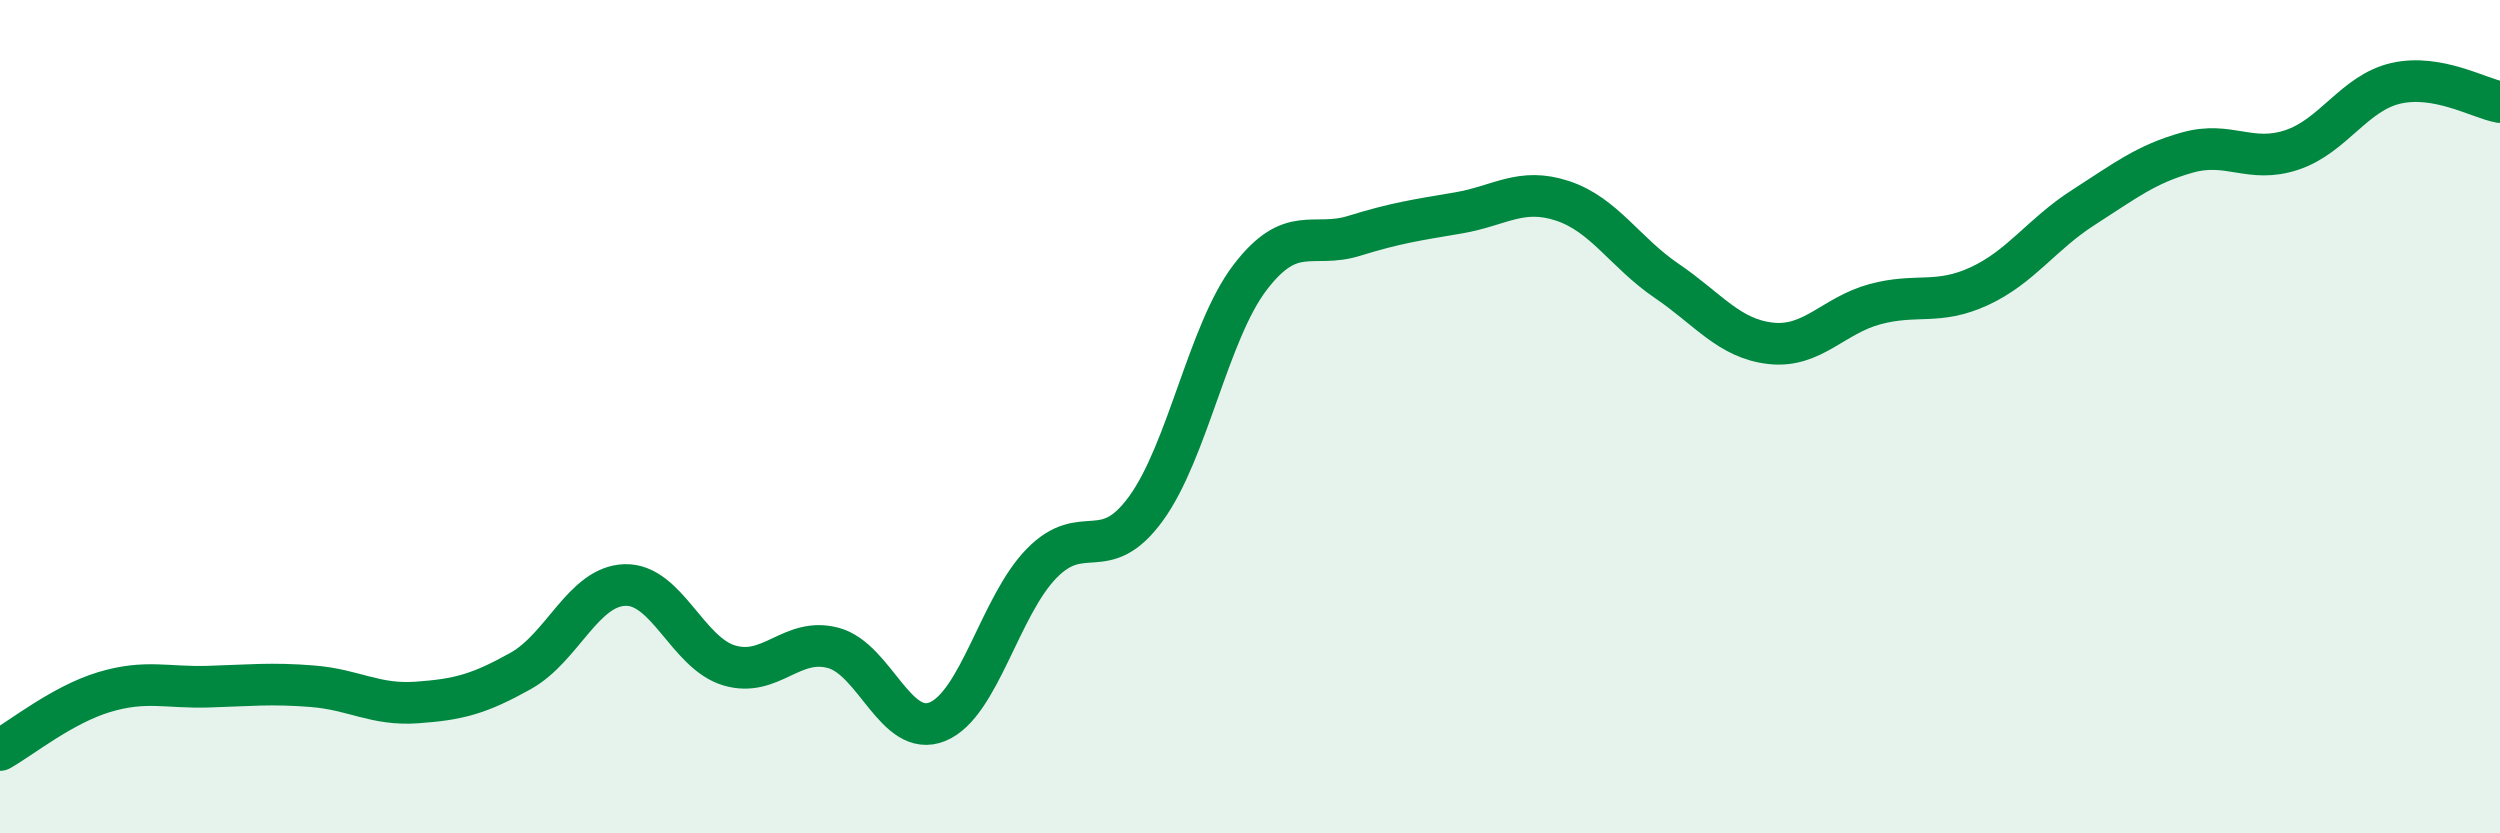
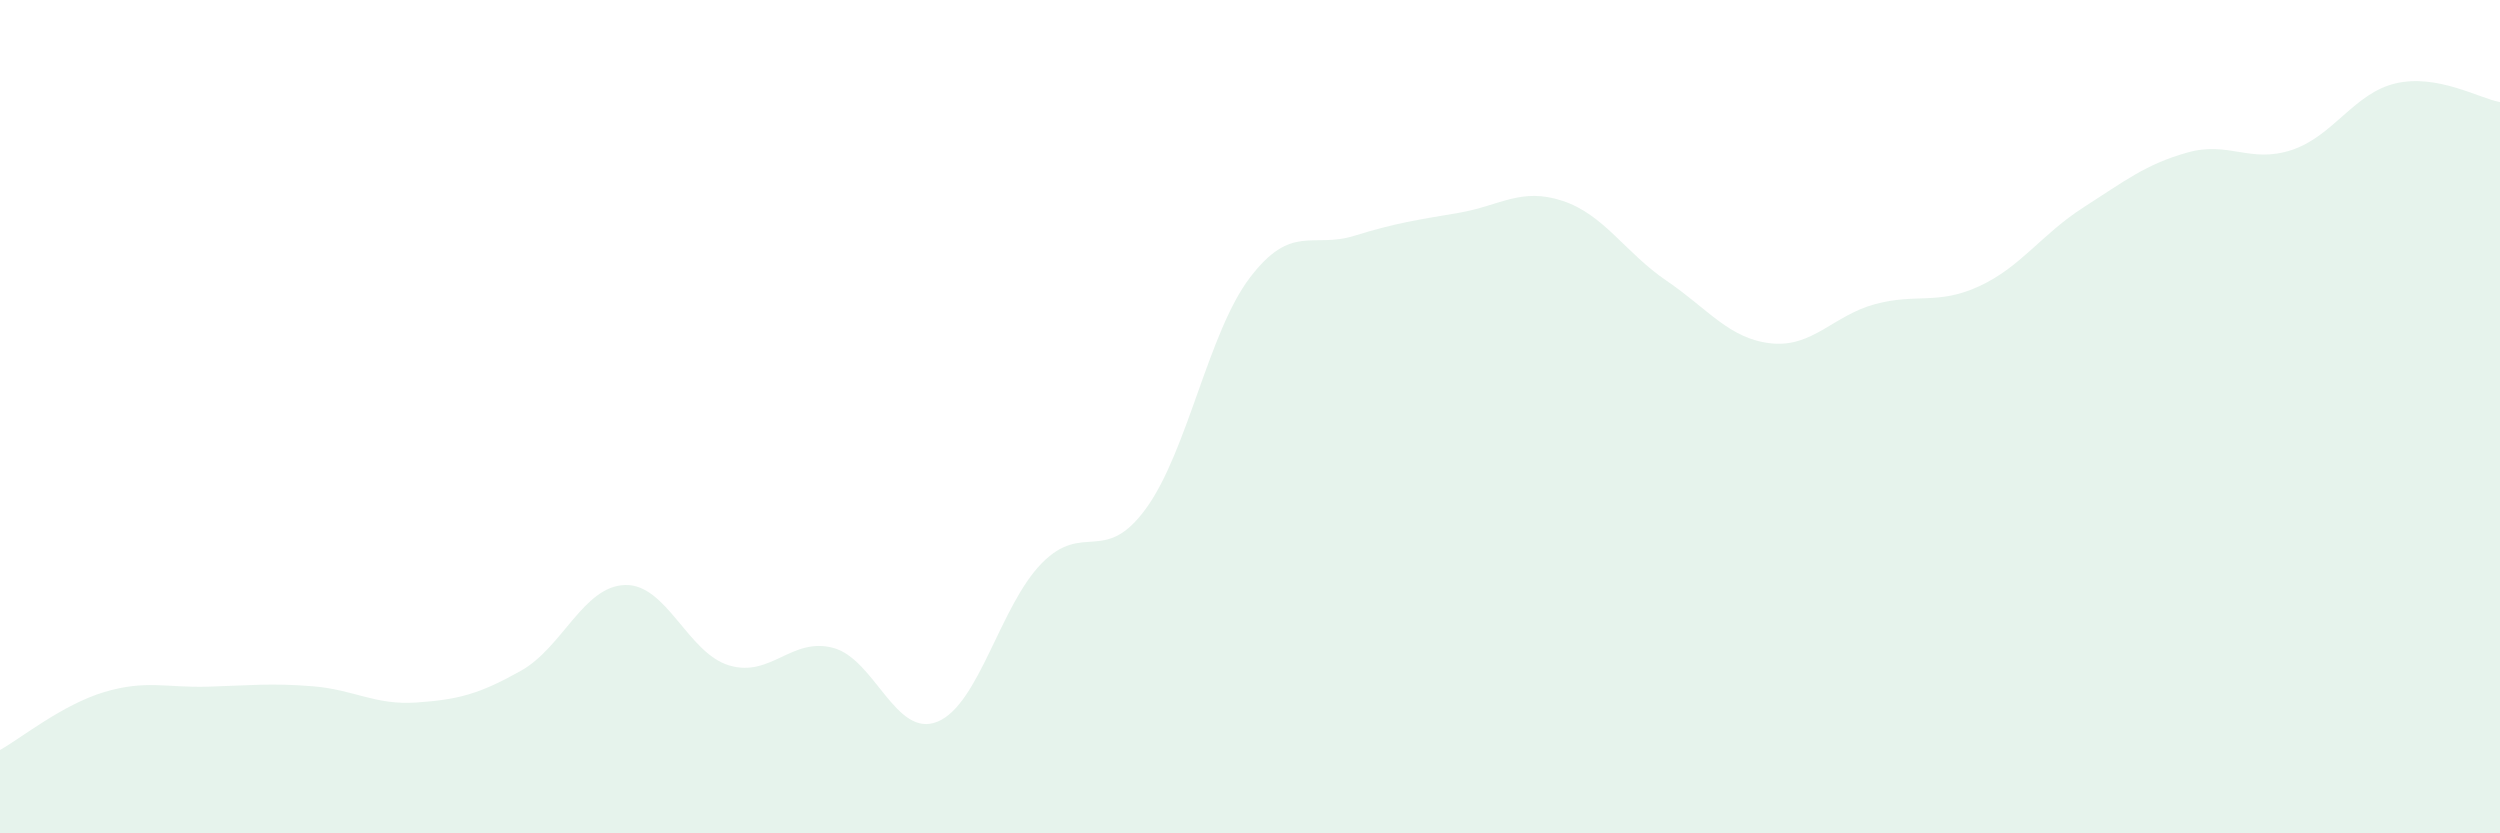
<svg xmlns="http://www.w3.org/2000/svg" width="60" height="20" viewBox="0 0 60 20">
  <path d="M 0,18 C 0.5,17.72 1.5,16.91 2.5,16.61 C 3.5,16.31 4,16.51 5,16.48 C 6,16.45 6.5,16.39 7.5,16.47 C 8.5,16.55 9,16.93 10,16.86 C 11,16.79 11.5,16.66 12.5,16.1 C 13.5,15.54 14,14.07 15,14.04 C 16,14.01 16.5,15.67 17.5,15.97 C 18.5,16.27 19,15.28 20,15.55 C 21,15.82 21.5,17.73 22.5,17.32 C 23.5,16.91 24,14.54 25,13.52 C 26,12.5 26.5,13.58 27.5,12.21 C 28.5,10.84 29,7.97 30,6.66 C 31,5.35 31.5,5.97 32.5,5.66 C 33.5,5.35 34,5.28 35,5.11 C 36,4.94 36.5,4.49 37.5,4.82 C 38.5,5.15 39,6.06 40,6.74 C 41,7.42 41.5,8.13 42.5,8.24 C 43.5,8.35 44,7.57 45,7.3 C 46,7.03 46.5,7.33 47.5,6.87 C 48.5,6.41 49,5.62 50,4.98 C 51,4.34 51.5,3.94 52.5,3.66 C 53.5,3.38 54,3.93 55,3.6 C 56,3.27 56.5,2.23 57.5,2 C 58.5,1.77 59.5,2.36 60,2.45L60 20L0 20Z" fill="#008740" opacity="0.1" stroke-linecap="round" stroke-linejoin="round" />
-   <path d="M 0,18 C 0.5,17.72 1.5,16.91 2.5,16.61 C 3.5,16.31 4,16.51 5,16.48 C 6,16.45 6.5,16.39 7.5,16.47 C 8.5,16.55 9,16.93 10,16.86 C 11,16.79 11.5,16.66 12.5,16.1 C 13.5,15.54 14,14.07 15,14.04 C 16,14.01 16.5,15.67 17.5,15.97 C 18.5,16.27 19,15.28 20,15.55 C 21,15.82 21.5,17.73 22.5,17.32 C 23.5,16.91 24,14.54 25,13.52 C 26,12.5 26.5,13.58 27.5,12.21 C 28.5,10.84 29,7.97 30,6.66 C 31,5.35 31.5,5.97 32.5,5.66 C 33.5,5.35 34,5.28 35,5.11 C 36,4.94 36.5,4.49 37.5,4.82 C 38.5,5.15 39,6.06 40,6.74 C 41,7.42 41.5,8.13 42.5,8.24 C 43.5,8.35 44,7.57 45,7.3 C 46,7.03 46.5,7.33 47.5,6.87 C 48.5,6.41 49,5.62 50,4.98 C 51,4.34 51.5,3.94 52.5,3.66 C 53.5,3.38 54,3.93 55,3.6 C 56,3.27 56.5,2.23 57.5,2 C 58.5,1.77 59.5,2.36 60,2.45" stroke="#008740" stroke-width="1" fill="none" stroke-linecap="round" stroke-linejoin="round" />
</svg>